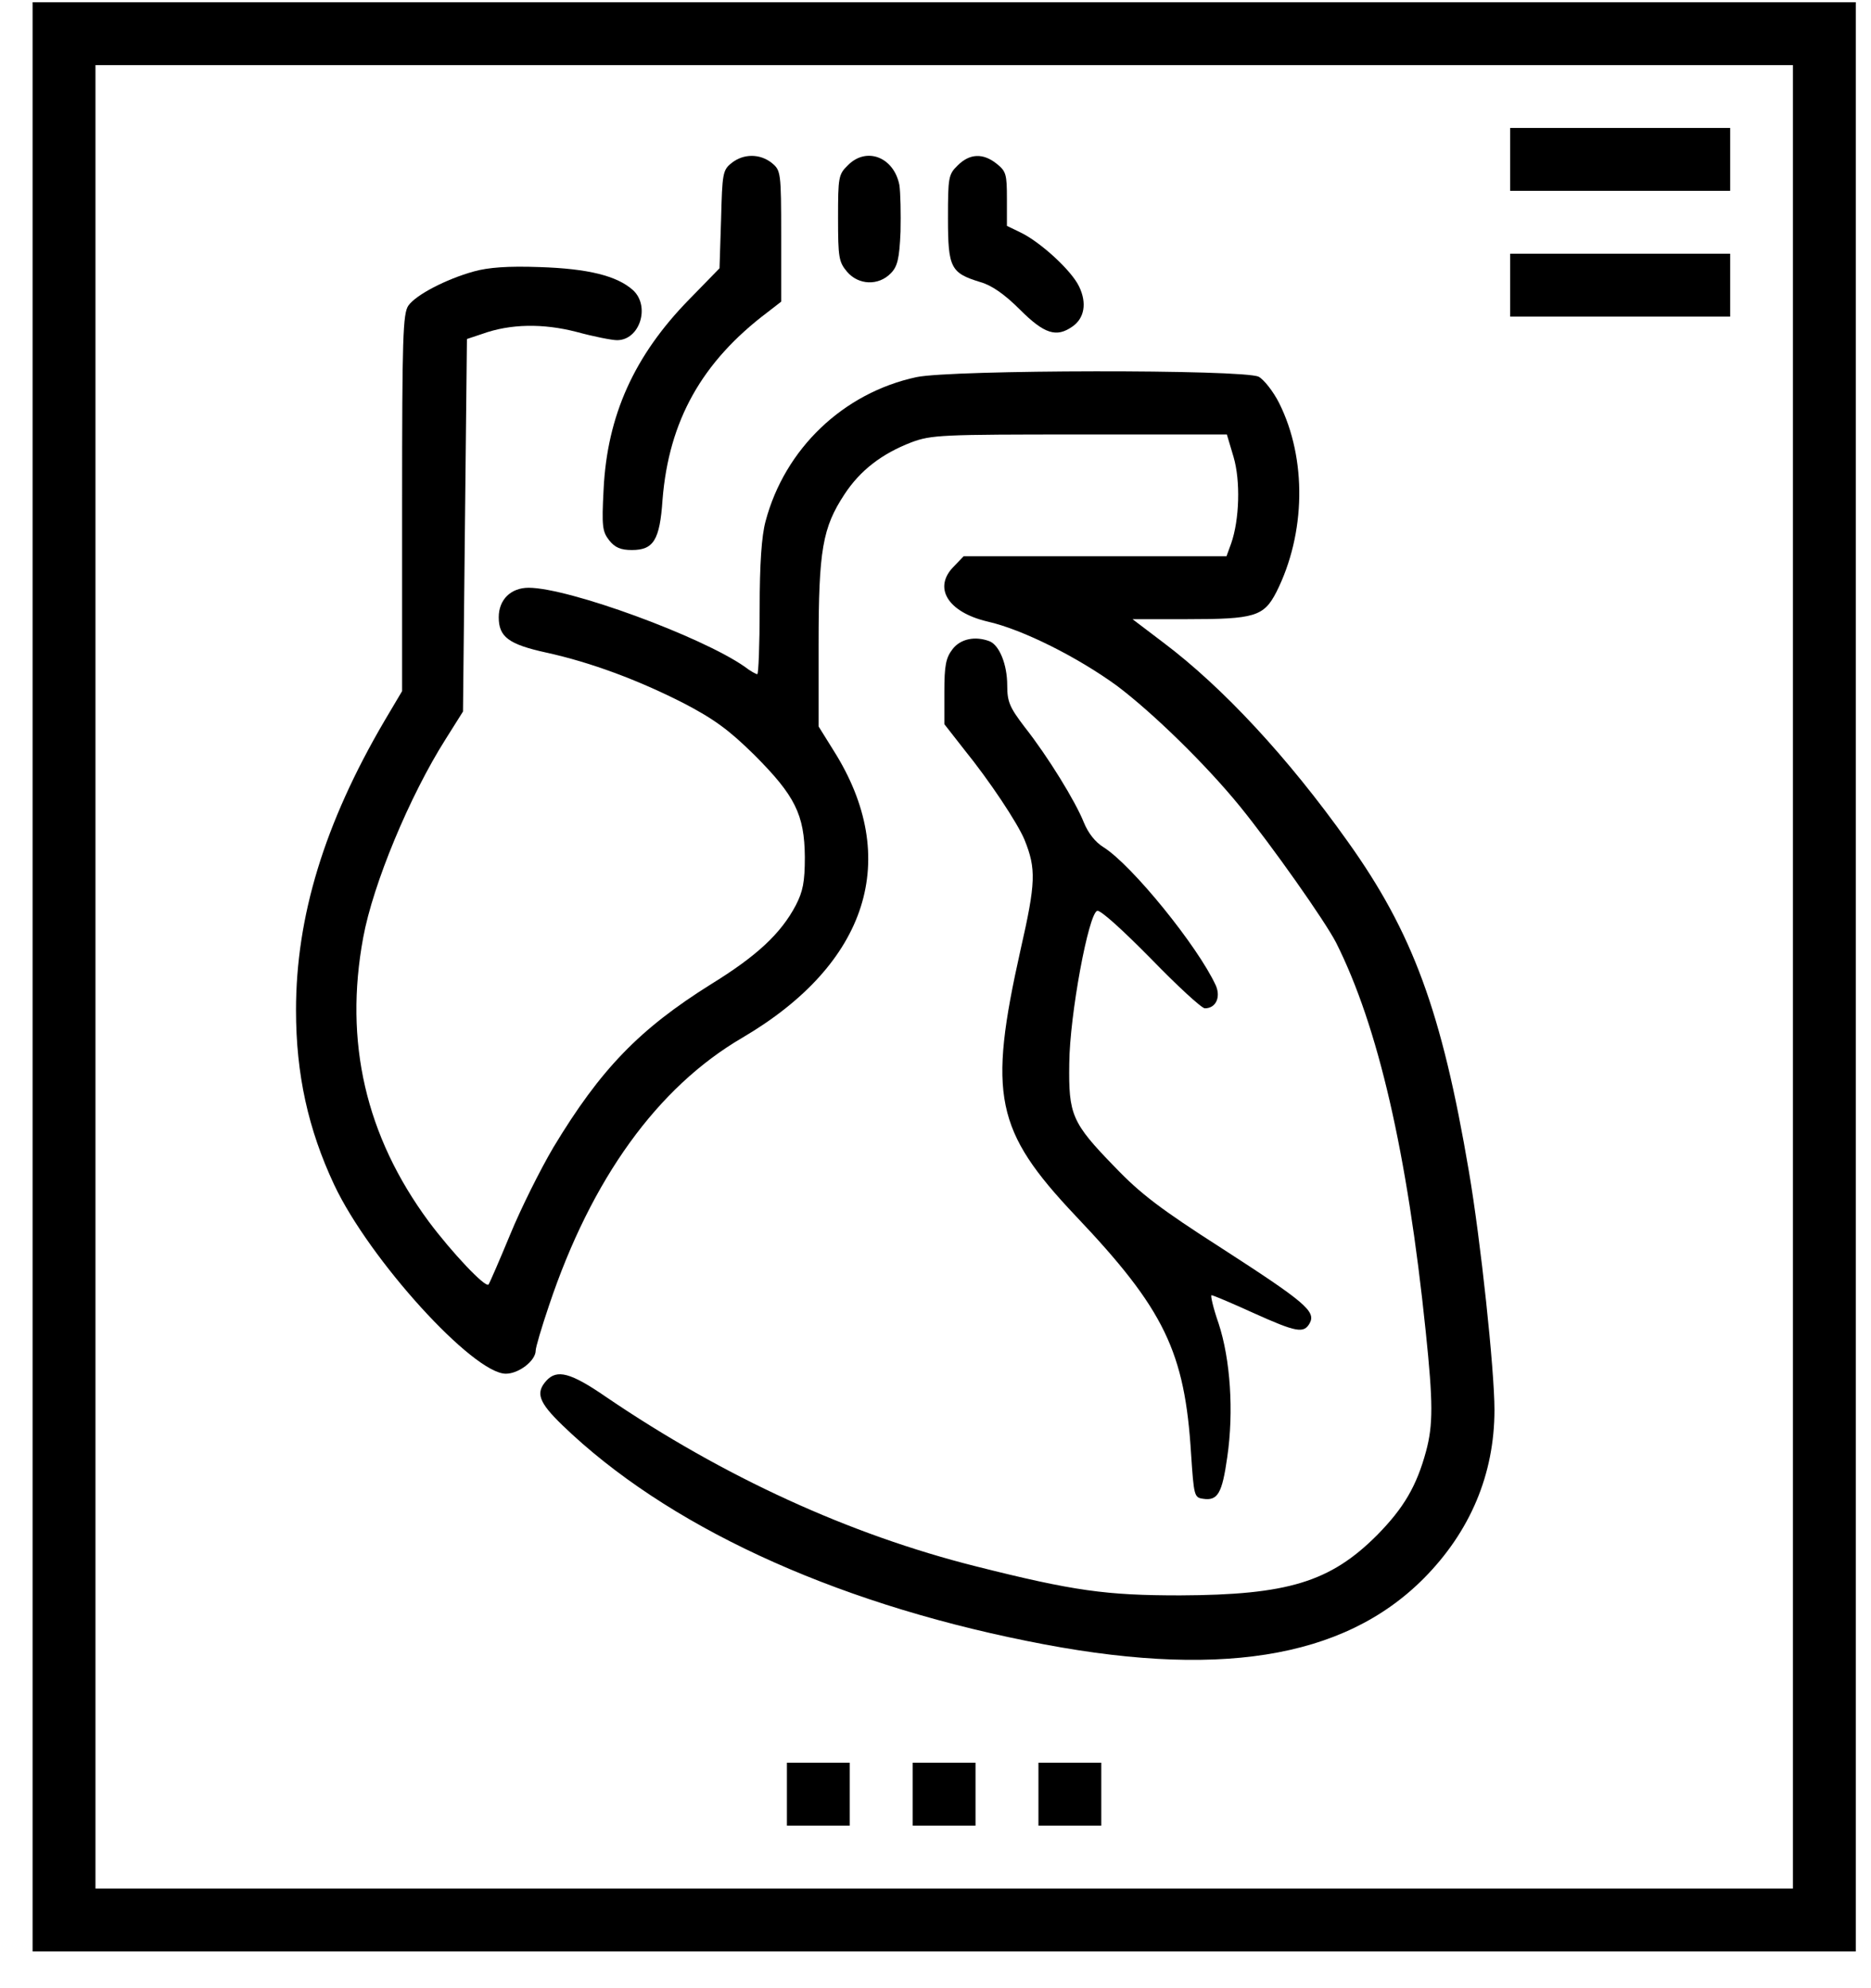
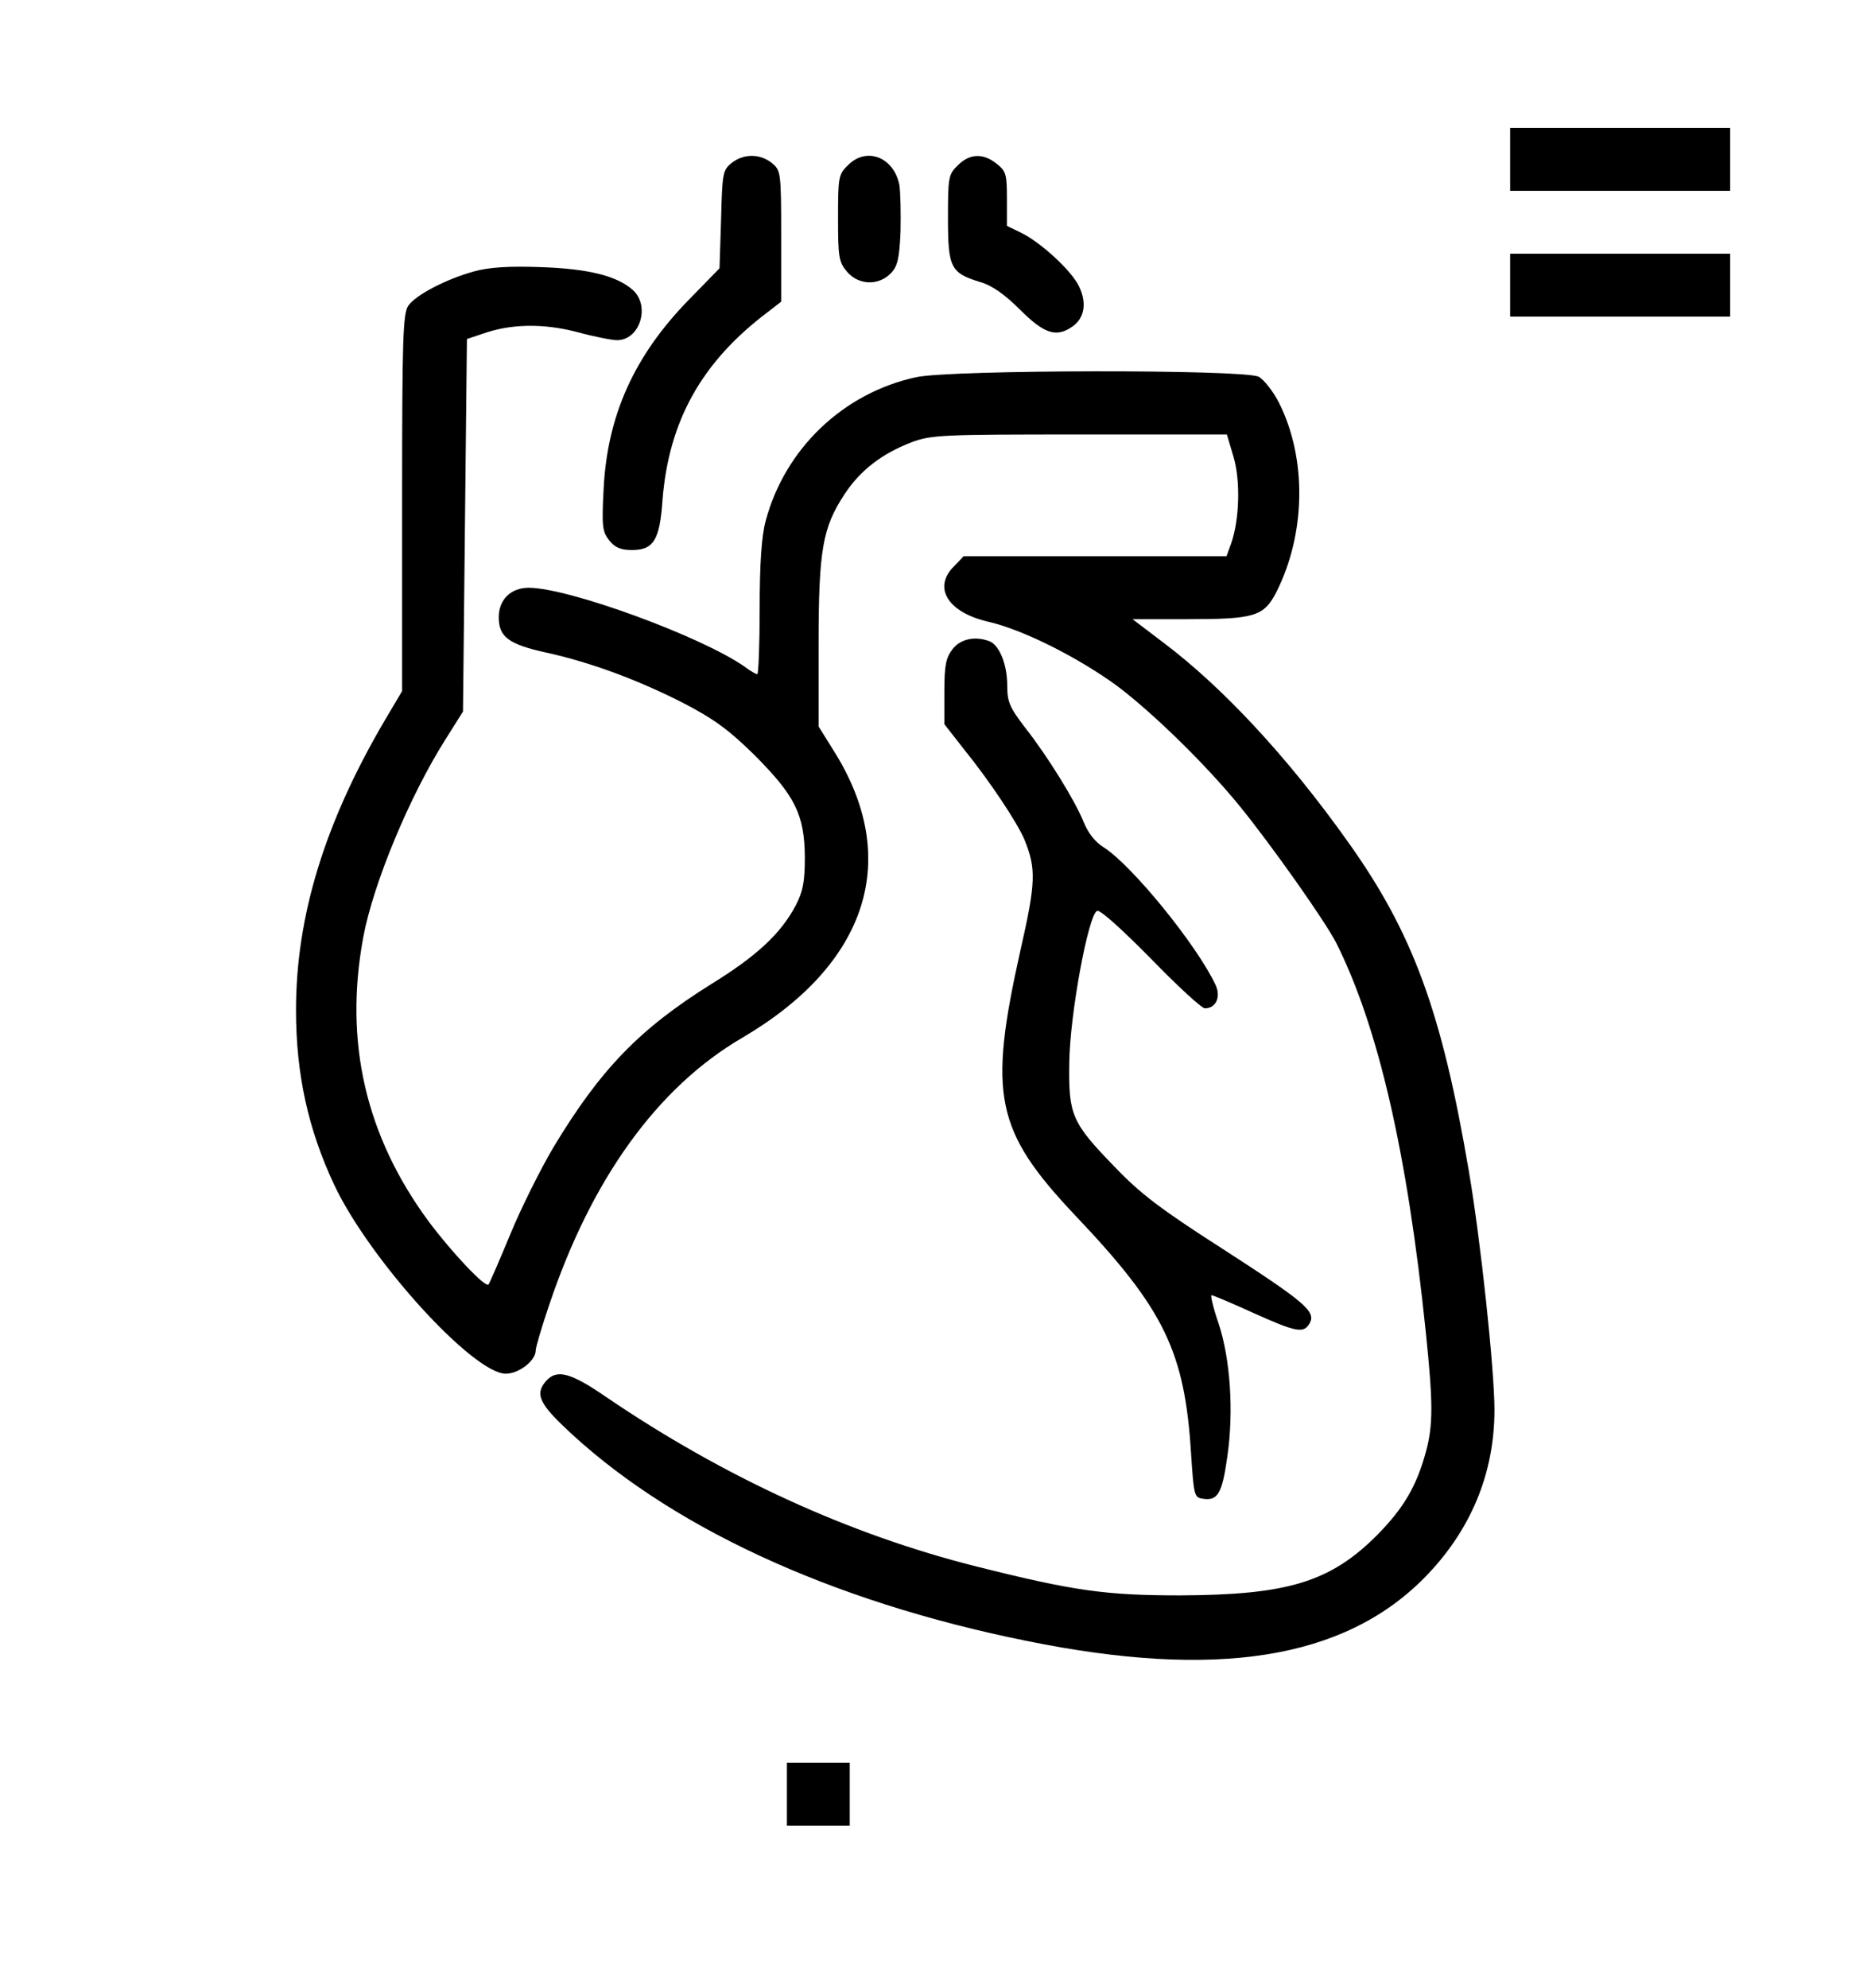
<svg xmlns="http://www.w3.org/2000/svg" width="48" height="51" viewBox="0 0 48 51" fill="none">
-   <path d="M0.836 25.057V50.057H24.223H47.61V25.057V0.057H24.223H0.836V25.057ZM45.997 25.057V48.444H24.223H2.449V25.057V1.67H24.223H45.997V25.057Z" fill="black" />
  <path d="M38.742 4.088V4.895H41.565H44.387V4.088V3.282H41.565H38.742V4.088Z" fill="black" />
  <path d="M18.771 4.18C18.54 4.361 18.529 4.452 18.499 5.632L18.459 6.882L17.683 7.678C16.271 9.119 15.576 10.662 15.485 12.557C15.435 13.505 15.455 13.636 15.626 13.857C15.777 14.049 15.929 14.109 16.211 14.109C16.765 14.109 16.927 13.857 16.997 12.819C17.159 10.793 18.005 9.281 19.689 8.011L20.041 7.738V6.055C20.041 4.412 20.031 4.371 19.8 4.18C19.497 3.938 19.074 3.938 18.771 4.18Z" fill="black" />
  <path d="M21.752 4.24C21.51 4.472 21.5 4.553 21.5 5.591C21.5 6.609 21.52 6.72 21.732 6.972C22.024 7.315 22.538 7.335 22.851 7.012C23.022 6.841 23.073 6.649 23.103 5.944C23.113 5.48 23.103 4.936 23.073 4.744C22.931 4.028 22.226 3.756 21.752 4.24Z" fill="black" />
  <path d="M24.572 4.241C24.33 4.473 24.32 4.554 24.32 5.602C24.32 6.872 24.391 7.003 25.147 7.235C25.439 7.316 25.772 7.548 26.165 7.941C26.79 8.566 27.103 8.667 27.516 8.374C27.818 8.163 27.889 7.78 27.687 7.356C27.496 6.943 26.689 6.207 26.185 5.965L25.832 5.794V5.098C25.832 4.473 25.812 4.393 25.57 4.201C25.218 3.919 24.875 3.939 24.572 4.241Z" fill="black" />
  <path d="M38.742 7.315V8.121H41.565H44.387V7.315V6.508H41.565H38.742V7.315Z" fill="black" />
  <path d="M12.16 6.962C11.434 7.163 10.668 7.567 10.477 7.839C10.336 8.041 10.316 8.666 10.316 12.899V17.728L9.862 18.494C8.32 21.125 7.594 23.514 7.594 25.913C7.594 27.557 7.906 28.968 8.572 30.389C9.479 32.315 12.14 35.238 12.977 35.238C13.309 35.238 13.743 34.905 13.743 34.643C13.743 34.563 13.894 34.049 14.086 33.484C15.174 30.238 16.868 27.889 19.045 26.619C22.271 24.724 23.138 22.022 21.384 19.25L21.001 18.635V16.528C21.001 14.109 21.102 13.534 21.666 12.678C22.07 12.063 22.624 11.639 23.38 11.347C23.894 11.155 24.156 11.145 27.705 11.145H31.475L31.646 11.72C31.828 12.335 31.797 13.333 31.586 13.938L31.465 14.27H28.098H24.721L24.479 14.522C23.924 15.067 24.308 15.702 25.336 15.944C26.233 16.145 27.654 16.861 28.662 17.597C29.57 18.282 30.92 19.593 31.808 20.682C32.634 21.7 33.985 23.615 34.277 24.18C35.356 26.327 36.102 29.563 36.576 34.149C36.767 35.984 36.767 36.549 36.586 37.224C36.344 38.121 36.011 38.686 35.326 39.381C34.126 40.581 33.037 40.913 30.275 40.924C28.38 40.924 27.553 40.813 25.033 40.178C21.787 39.361 18.572 37.889 15.547 35.833C14.64 35.208 14.287 35.117 14.015 35.419C13.733 35.732 13.824 35.974 14.428 36.559C17.08 39.119 21.283 41.075 26.344 42.093C31.192 43.081 34.459 42.567 36.525 40.49C37.715 39.291 38.34 37.819 38.34 36.166C38.34 35.137 37.987 31.821 37.684 30.047C36.989 25.944 36.243 23.918 34.57 21.579C33.037 19.422 31.364 17.627 29.852 16.488L29.055 15.883H30.457C32.191 15.883 32.422 15.813 32.745 15.188C33.501 13.686 33.531 11.77 32.816 10.339C32.664 10.037 32.422 9.734 32.291 9.664C31.908 9.472 24.418 9.482 23.511 9.674C21.636 10.077 20.134 11.508 19.64 13.373C19.539 13.746 19.489 14.462 19.489 15.601C19.489 16.538 19.459 17.294 19.428 17.294C19.398 17.294 19.247 17.214 19.106 17.103C17.997 16.327 14.59 15.077 13.562 15.077C13.108 15.077 12.795 15.379 12.795 15.833C12.795 16.337 13.047 16.528 14.015 16.74C15.164 16.992 16.374 17.446 17.523 18.03C18.32 18.444 18.703 18.726 19.348 19.361C20.396 20.41 20.638 20.893 20.648 21.982C20.648 22.627 20.598 22.869 20.416 23.222C20.033 23.948 19.418 24.522 18.239 25.248C16.404 26.397 15.406 27.426 14.197 29.432C13.864 29.996 13.36 31.004 13.088 31.669C12.816 32.325 12.563 32.91 12.533 32.95C12.453 33.041 11.596 32.133 11.001 31.337C9.378 29.139 8.824 26.72 9.318 24.049C9.57 22.678 10.507 20.419 11.434 18.958L11.878 18.252L11.928 13.474L11.979 8.696L12.372 8.565C13.098 8.303 13.934 8.293 14.791 8.514C15.235 8.635 15.699 8.726 15.83 8.726C16.414 8.726 16.686 7.859 16.243 7.446C15.83 7.073 15.084 6.891 13.844 6.851C13.027 6.821 12.523 6.861 12.16 6.962Z" fill="black" />
  <path d="M24.438 16.651C24.267 16.873 24.227 17.064 24.227 17.75V18.576L24.731 19.221C25.386 20.028 26.102 21.107 26.283 21.54C26.585 22.286 26.575 22.639 26.182 24.363C25.346 28.102 25.527 29 27.593 31.187C29.872 33.586 30.396 34.675 30.557 37.296C30.628 38.365 30.638 38.415 30.86 38.445C31.243 38.506 31.354 38.304 31.485 37.377C31.656 36.207 31.565 34.867 31.263 33.949C31.122 33.546 31.051 33.224 31.081 33.224C31.122 33.224 31.596 33.425 32.15 33.677C33.269 34.181 33.45 34.211 33.602 33.939C33.763 33.637 33.471 33.395 31.333 32.014C29.791 31.026 29.257 30.623 28.602 29.937C27.493 28.798 27.412 28.596 27.432 27.276C27.442 26.036 27.926 23.435 28.148 23.365C28.229 23.334 28.803 23.858 29.529 24.594C30.204 25.29 30.829 25.865 30.91 25.865C31.192 25.865 31.323 25.582 31.192 25.28C30.729 24.272 29.035 22.185 28.309 21.732C28.098 21.601 27.916 21.369 27.805 21.096C27.593 20.562 26.888 19.413 26.293 18.657C25.9 18.143 25.84 18.002 25.84 17.578C25.84 17.044 25.638 16.55 25.386 16.449C25.013 16.308 24.64 16.389 24.438 16.651Z" fill="black" />
  <path d="M20.188 46.024V46.83H20.994H21.8V46.024V45.217H20.994H20.188V46.024Z" fill="black" />
-   <path d="M23.414 46.024V46.83H24.221H25.027V46.024V45.217H24.221H23.414V46.024Z" fill="black" />
-   <path d="M26.641 46.024V46.83H27.447H28.253V46.024V45.217H27.447H26.641V46.024Z" fill="black" />
</svg>